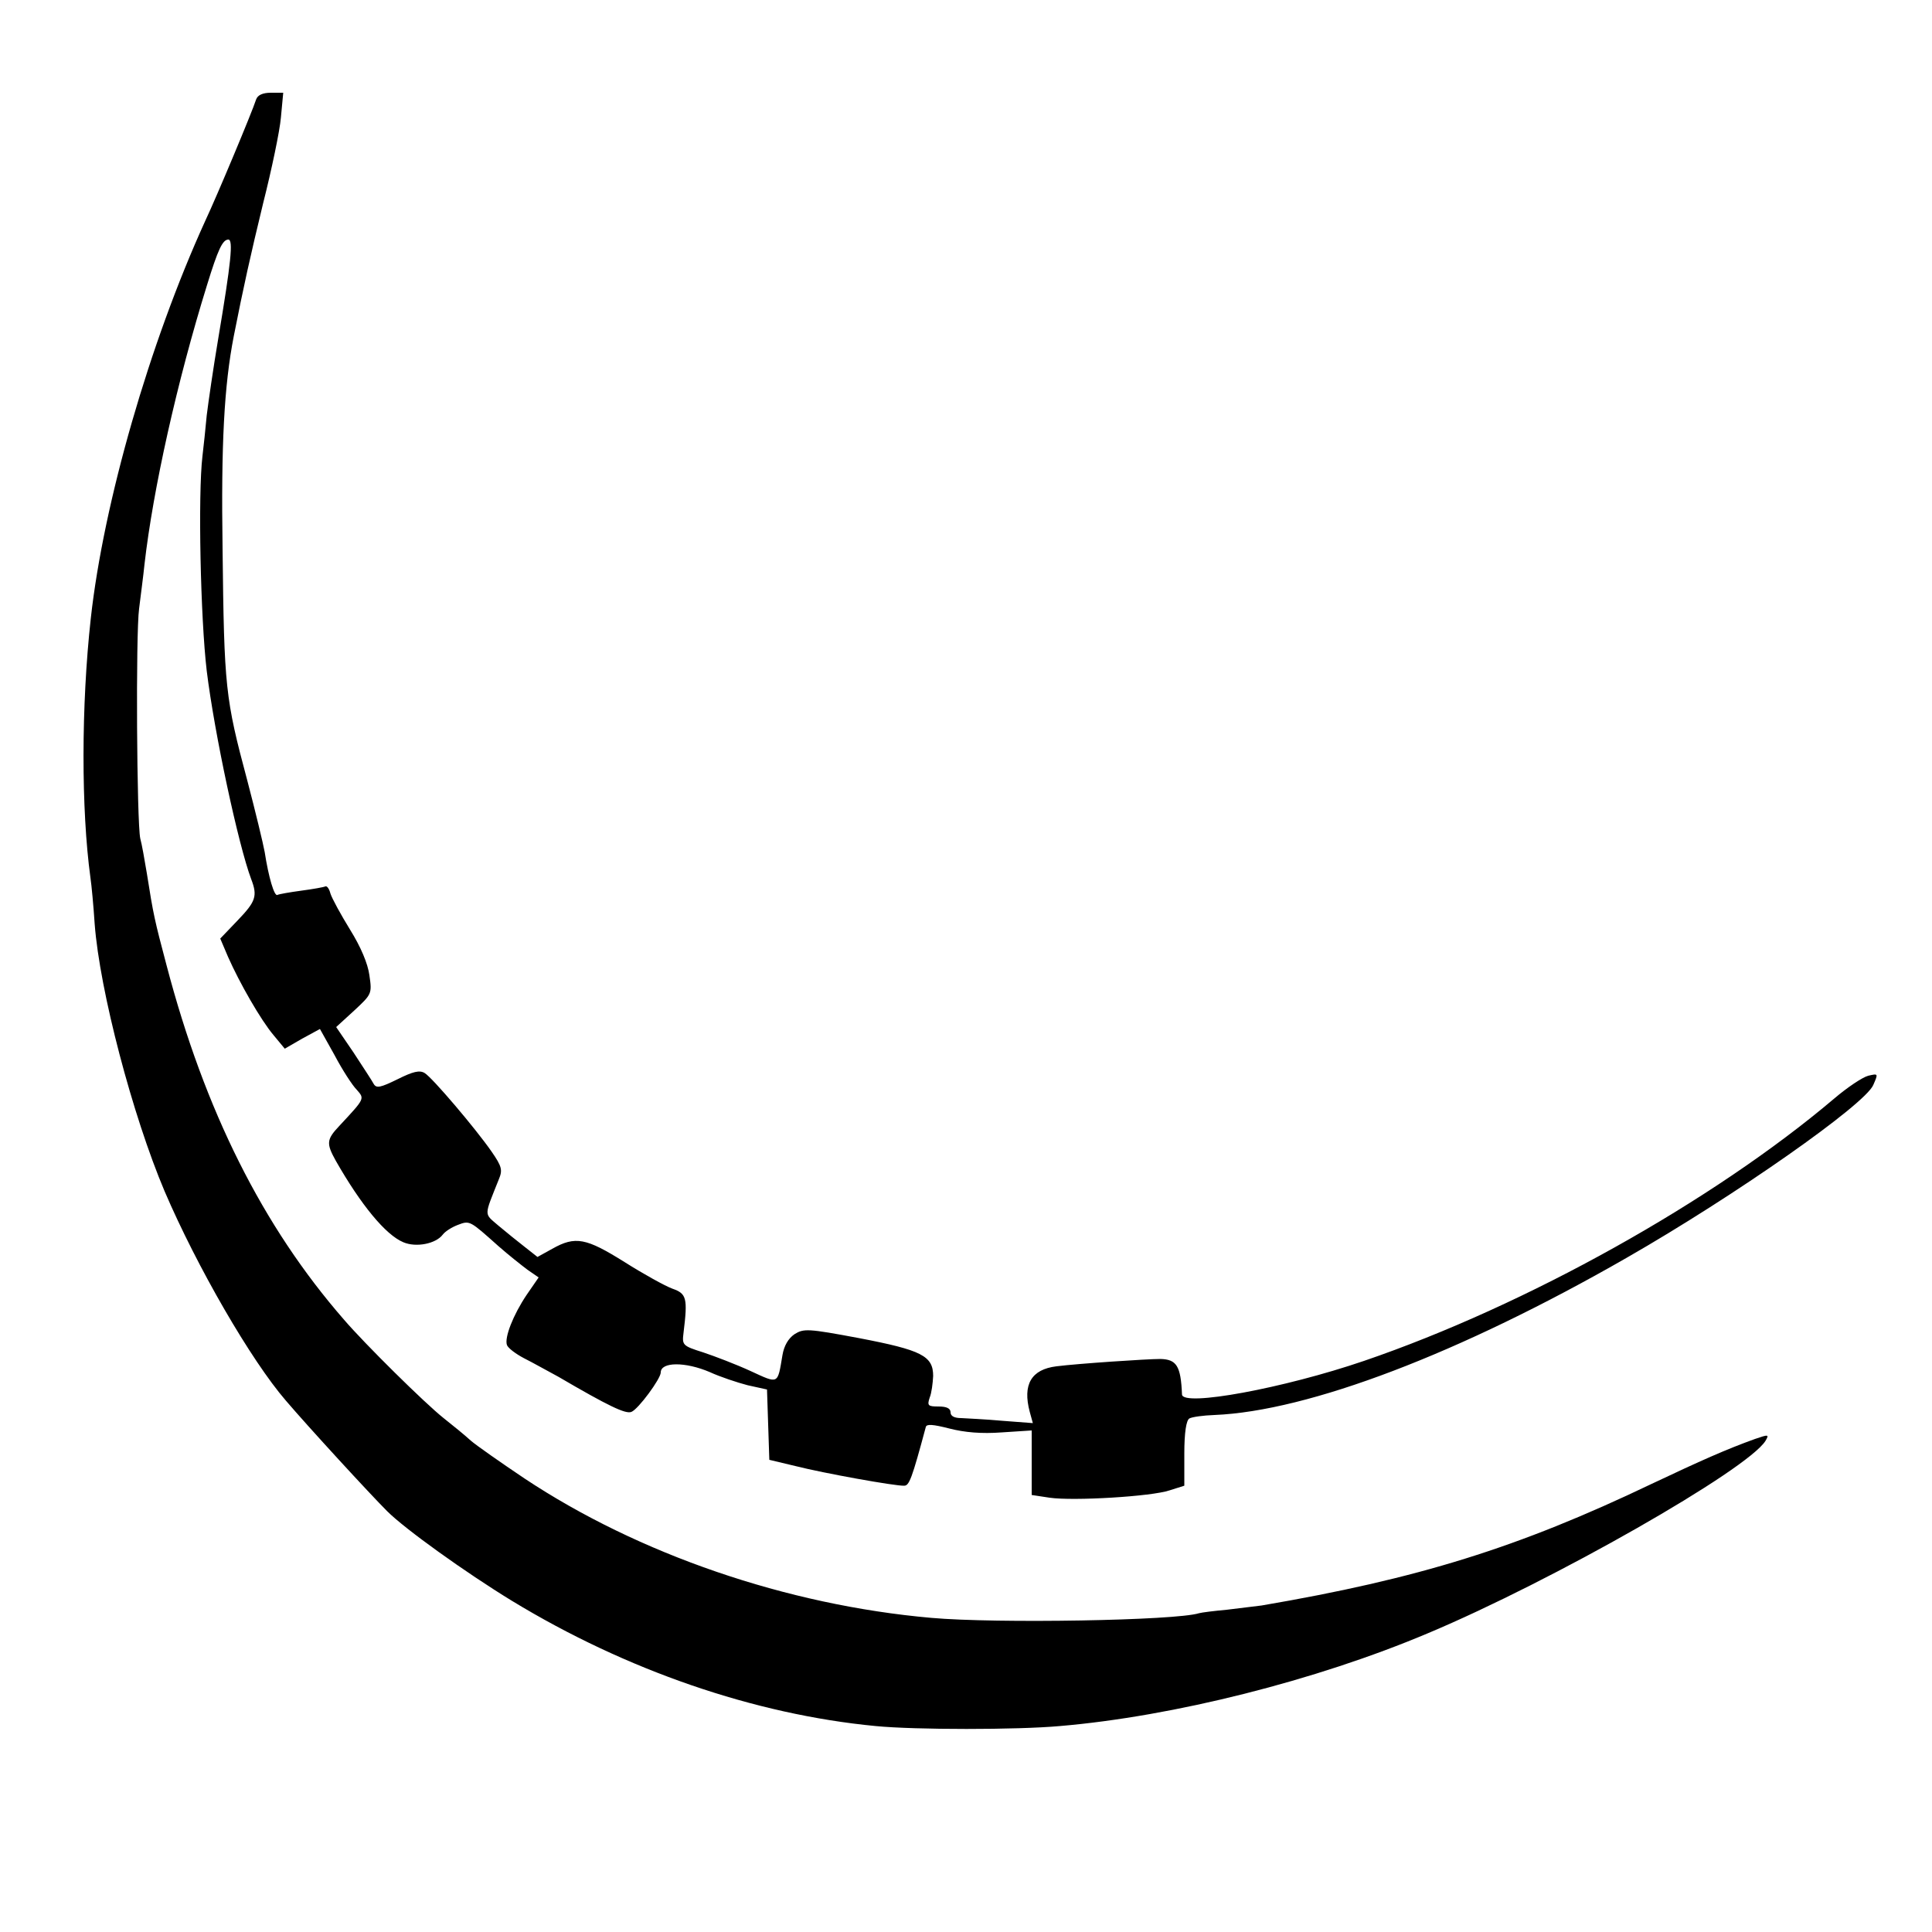
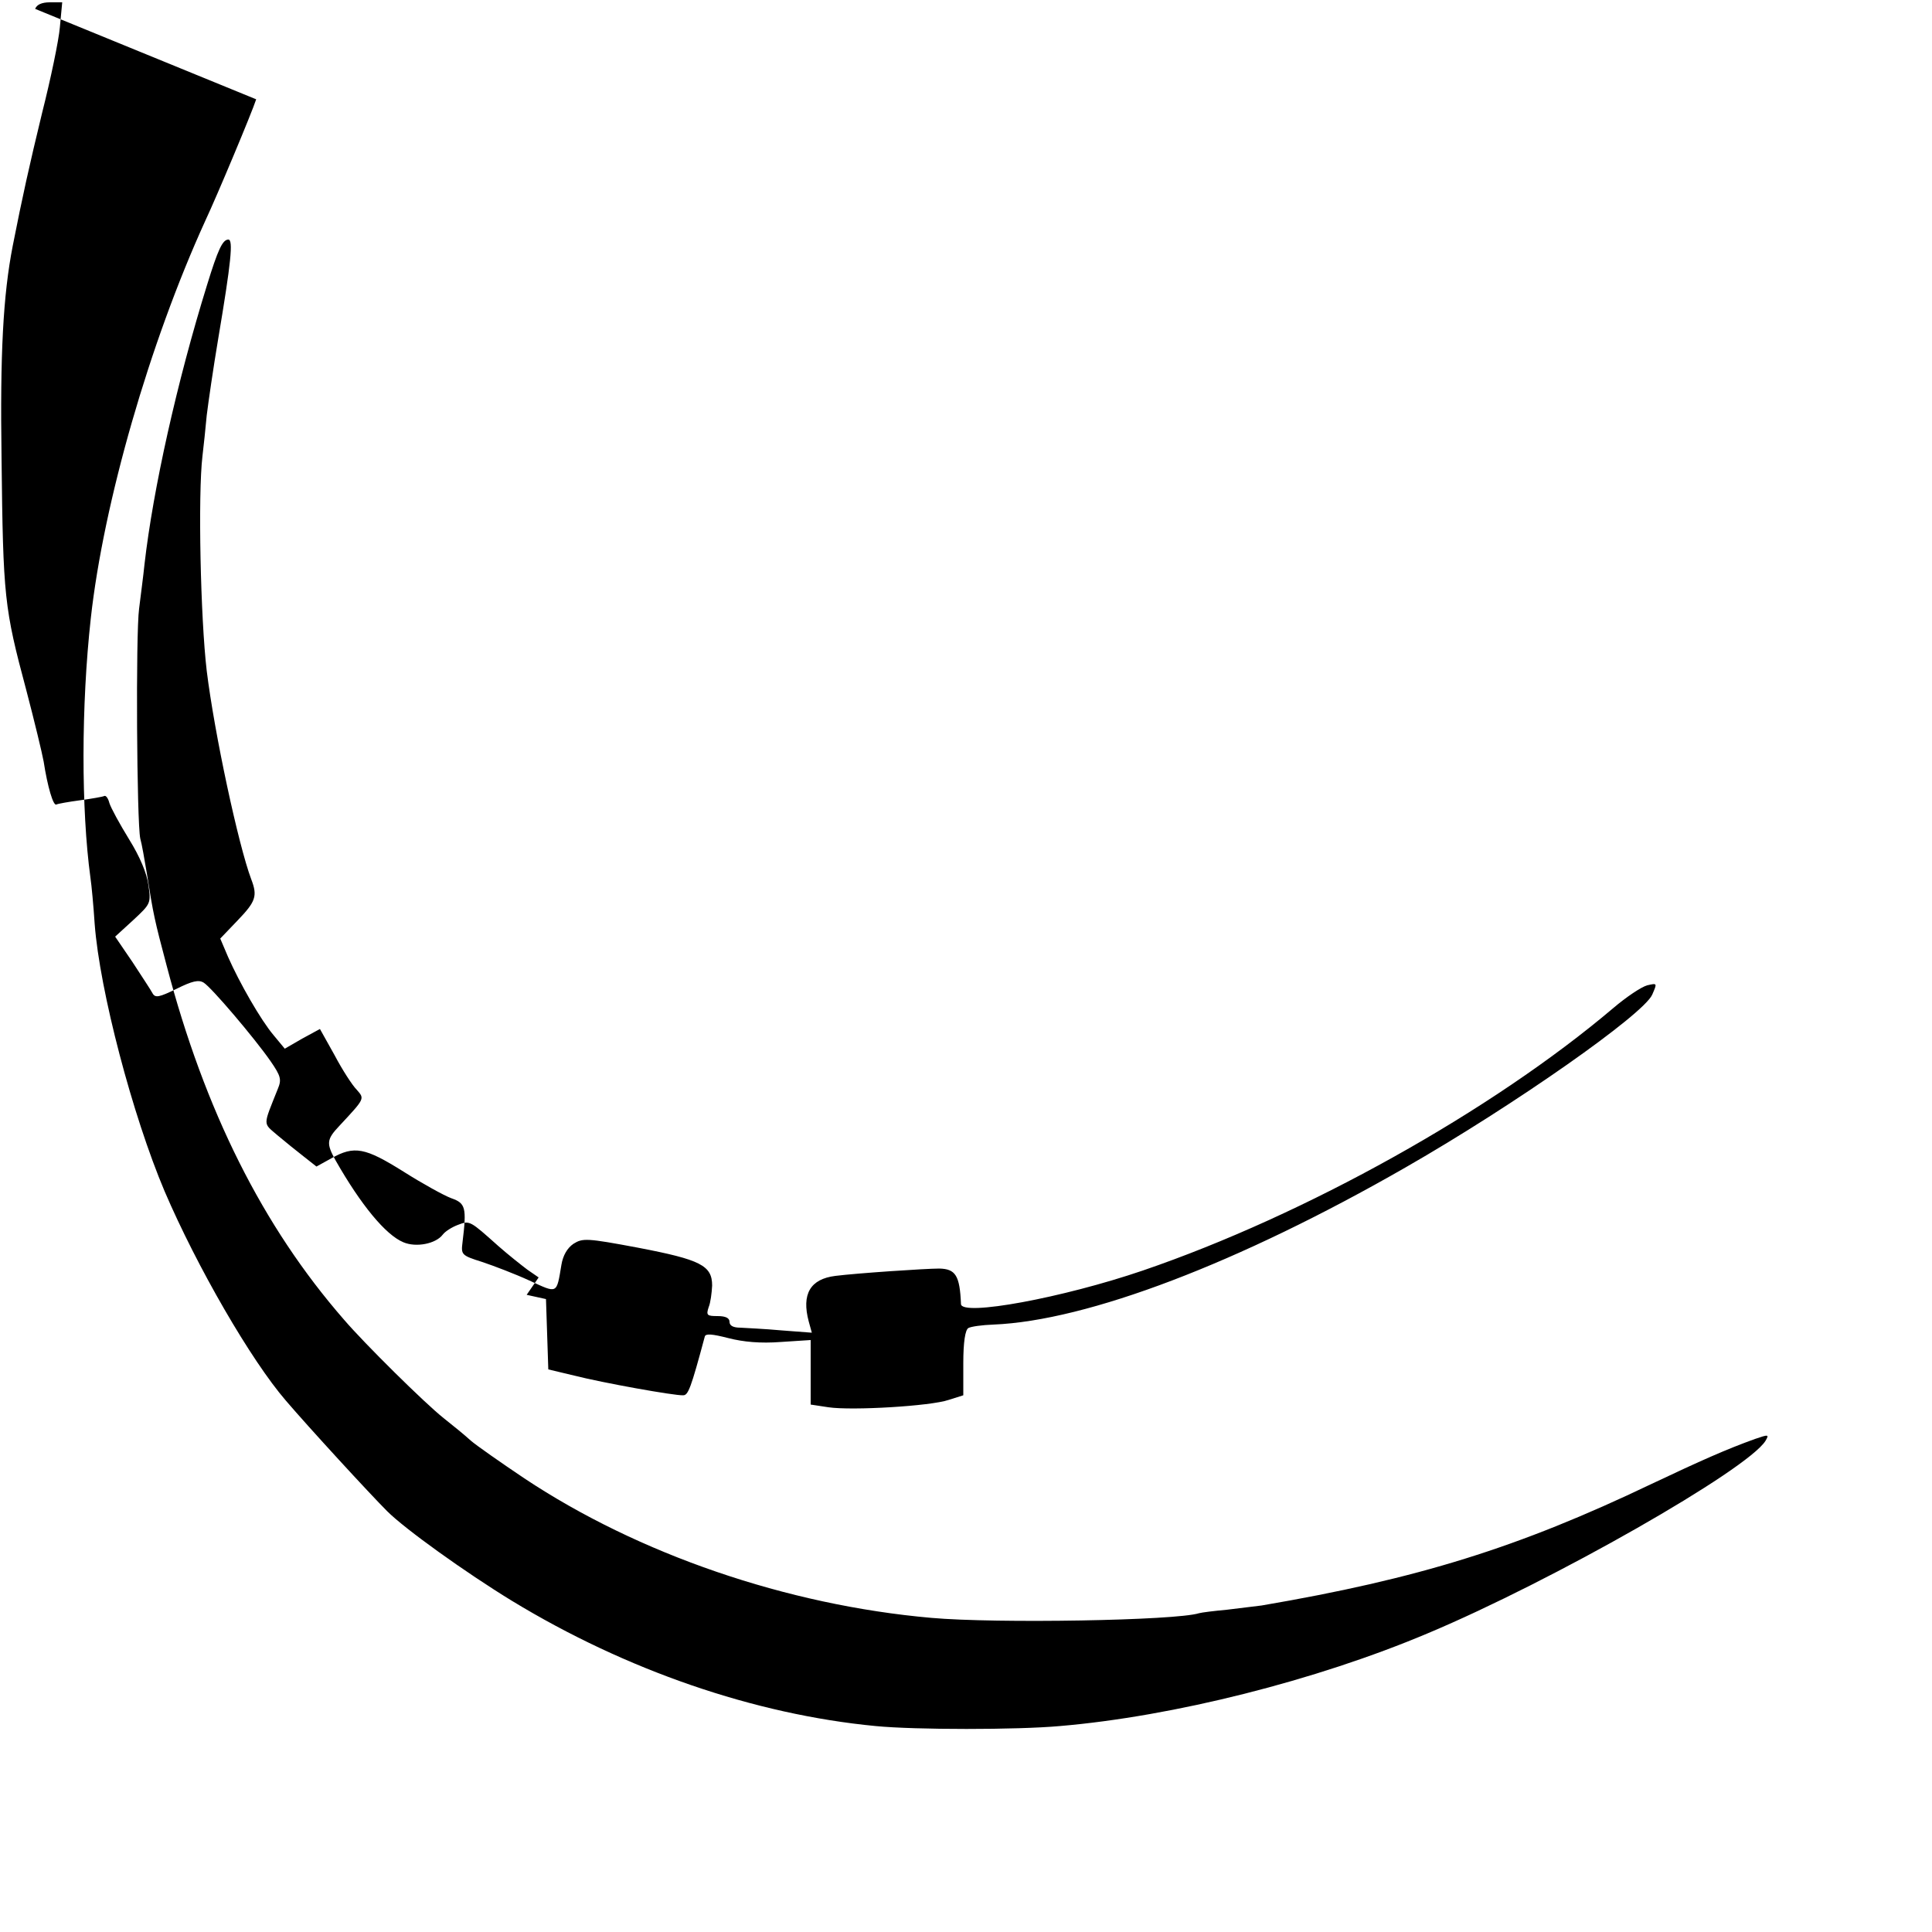
<svg xmlns="http://www.w3.org/2000/svg" version="1.0" width="500pt" height="500pt" viewBox="0 0 500 500" preserveAspectRatio="xMidYMid meet">
  <g transform="translate(0,500) scale(0.1,-0.1)" fill="#000000" stroke="none">
-     <path d="M663 4743 c-11 -34 -101 -249 -132 -315 -144 -316 -263 -729 -296 -1028 -25 -226 -25 -495 -1 -671 3 -20 8 -74 11 -120 13 -173 98 -496 181 -692 84 -196 224 -438 314 -542 58 -68 216 -240 262 -286 46 -46 202 -158 323 -232 296 -180 628 -294 941 -324 103 -10 366 -10 477 0 294 25 663 118 952 240 324 136 827 423 874 498 10 17 8 17 -27 5 -75 -27 -140 -56 -267 -116 -347 -166 -606 -246 -1010 -315 -16 -2 -57 -7 -90 -11 -33 -3 -65 -7 -72 -9 -60 -19 -525 -27 -693 -12 -374 33 -758 165 -1053 361 -61 41 -124 85 -139 98 -14 13 -46 39 -70 58 -48 38 -204 192 -258 255 -210 241 -360 540 -459 917 -31 117 -34 130 -51 238 -6 36 -13 76 -17 90 -9 41 -12 530 -3 595 4 33 11 85 14 115 22 193 84 472 162 723 28 91 40 117 55 117 13 0 7 -59 -26 -255 -13 -77 -26 -167 -30 -200 -3 -33 -8 -80 -11 -105 -12 -100 -5 -421 11 -556 20 -163 82 -451 115 -539 17 -44 12 -58 -35 -107 l-45 -47 20 -47 c30 -68 85 -164 118 -203 l29 -35 45 26 46 25 38 -68 c20 -38 46 -78 57 -89 21 -24 22 -22 -45 -94 -33 -35 -34 -45 -9 -90 65 -114 129 -192 175 -211 33 -14 84 -4 102 20 6 8 23 19 39 25 31 12 31 11 105 -55 25 -22 59 -49 75 -61 l29 -20 -31 -45 c-35 -52 -58 -111 -51 -130 3 -8 23 -23 44 -34 22 -11 61 -33 89 -48 130 -76 174 -97 189 -91 18 7 76 86 76 102 0 28 64 28 127 1 26 -12 71 -27 98 -34 l50 -11 3 -91 3 -91 67 -16 c75 -19 259 -52 282 -51 13 0 20 18 56 152 2 8 18 7 61 -4 39 -10 83 -14 136 -10 l77 5 0 -83 0 -84 46 -7 c61 -9 264 3 311 19 l38 12 0 83 c0 55 5 86 13 91 7 4 36 8 65 9 243 10 635 159 1067 407 281 161 616 396 638 447 13 30 13 30 -13 24 -15 -4 -54 -30 -88 -59 -314 -266 -796 -535 -1217 -679 -208 -71 -469 -119 -471 -87 -3 74 -14 91 -56 92 -35 0 -214 -12 -269 -19 -65 -8 -88 -47 -69 -118 l8 -29 -79 6 c-43 4 -91 6 -106 7 -18 0 -28 5 -28 15 0 10 -10 15 -31 15 -27 0 -30 2 -23 23 5 12 8 37 9 56 0 52 -30 67 -192 98 -133 25 -143 25 -167 10 -16 -11 -27 -30 -31 -54 -13 -77 -9 -75 -83 -41 -37 17 -92 38 -122 48 -54 17 -55 19 -51 51 11 90 8 101 -29 114 -19 7 -75 38 -124 69 -99 62 -127 68 -187 34 l-38 -21 -33 26 c-18 14 -49 39 -68 55 -38 33 -38 22 1 120 10 24 8 33 -19 72 -41 59 -153 191 -173 203 -13 8 -30 4 -70 -16 -45 -22 -55 -24 -62 -12 -4 8 -28 44 -52 81 l-45 66 47 43 c45 42 46 43 39 91 -4 30 -22 73 -50 118 -24 39 -47 81 -51 94 -3 12 -9 20 -13 18 -4 -2 -32 -7 -62 -11 -30 -4 -58 -9 -62 -11 -8 -5 -23 46 -33 111 -4 22 -24 105 -45 185 -57 213 -60 240 -64 600 -4 270 4 422 29 550 25 127 43 208 76 344 22 87 43 187 46 222 l6 64 -32 0 c-21 0 -34 -6 -38 -17z" />
+     <path d="M663 4743 c-11 -34 -101 -249 -132 -315 -144 -316 -263 -729 -296 -1028 -25 -226 -25 -495 -1 -671 3 -20 8 -74 11 -120 13 -173 98 -496 181 -692 84 -196 224 -438 314 -542 58 -68 216 -240 262 -286 46 -46 202 -158 323 -232 296 -180 628 -294 941 -324 103 -10 366 -10 477 0 294 25 663 118 952 240 324 136 827 423 874 498 10 17 8 17 -27 5 -75 -27 -140 -56 -267 -116 -347 -166 -606 -246 -1010 -315 -16 -2 -57 -7 -90 -11 -33 -3 -65 -7 -72 -9 -60 -19 -525 -27 -693 -12 -374 33 -758 165 -1053 361 -61 41 -124 85 -139 98 -14 13 -46 39 -70 58 -48 38 -204 192 -258 255 -210 241 -360 540 -459 917 -31 117 -34 130 -51 238 -6 36 -13 76 -17 90 -9 41 -12 530 -3 595 4 33 11 85 14 115 22 193 84 472 162 723 28 91 40 117 55 117 13 0 7 -59 -26 -255 -13 -77 -26 -167 -30 -200 -3 -33 -8 -80 -11 -105 -12 -100 -5 -421 11 -556 20 -163 82 -451 115 -539 17 -44 12 -58 -35 -107 l-45 -47 20 -47 c30 -68 85 -164 118 -203 l29 -35 45 26 46 25 38 -68 c20 -38 46 -78 57 -89 21 -24 22 -22 -45 -94 -33 -35 -34 -45 -9 -90 65 -114 129 -192 175 -211 33 -14 84 -4 102 20 6 8 23 19 39 25 31 12 31 11 105 -55 25 -22 59 -49 75 -61 l29 -20 -31 -45 l50 -11 3 -91 3 -91 67 -16 c75 -19 259 -52 282 -51 13 0 20 18 56 152 2 8 18 7 61 -4 39 -10 83 -14 136 -10 l77 5 0 -83 0 -84 46 -7 c61 -9 264 3 311 19 l38 12 0 83 c0 55 5 86 13 91 7 4 36 8 65 9 243 10 635 159 1067 407 281 161 616 396 638 447 13 30 13 30 -13 24 -15 -4 -54 -30 -88 -59 -314 -266 -796 -535 -1217 -679 -208 -71 -469 -119 -471 -87 -3 74 -14 91 -56 92 -35 0 -214 -12 -269 -19 -65 -8 -88 -47 -69 -118 l8 -29 -79 6 c-43 4 -91 6 -106 7 -18 0 -28 5 -28 15 0 10 -10 15 -31 15 -27 0 -30 2 -23 23 5 12 8 37 9 56 0 52 -30 67 -192 98 -133 25 -143 25 -167 10 -16 -11 -27 -30 -31 -54 -13 -77 -9 -75 -83 -41 -37 17 -92 38 -122 48 -54 17 -55 19 -51 51 11 90 8 101 -29 114 -19 7 -75 38 -124 69 -99 62 -127 68 -187 34 l-38 -21 -33 26 c-18 14 -49 39 -68 55 -38 33 -38 22 1 120 10 24 8 33 -19 72 -41 59 -153 191 -173 203 -13 8 -30 4 -70 -16 -45 -22 -55 -24 -62 -12 -4 8 -28 44 -52 81 l-45 66 47 43 c45 42 46 43 39 91 -4 30 -22 73 -50 118 -24 39 -47 81 -51 94 -3 12 -9 20 -13 18 -4 -2 -32 -7 -62 -11 -30 -4 -58 -9 -62 -11 -8 -5 -23 46 -33 111 -4 22 -24 105 -45 185 -57 213 -60 240 -64 600 -4 270 4 422 29 550 25 127 43 208 76 344 22 87 43 187 46 222 l6 64 -32 0 c-21 0 -34 -6 -38 -17z" />
  </g>
</svg>